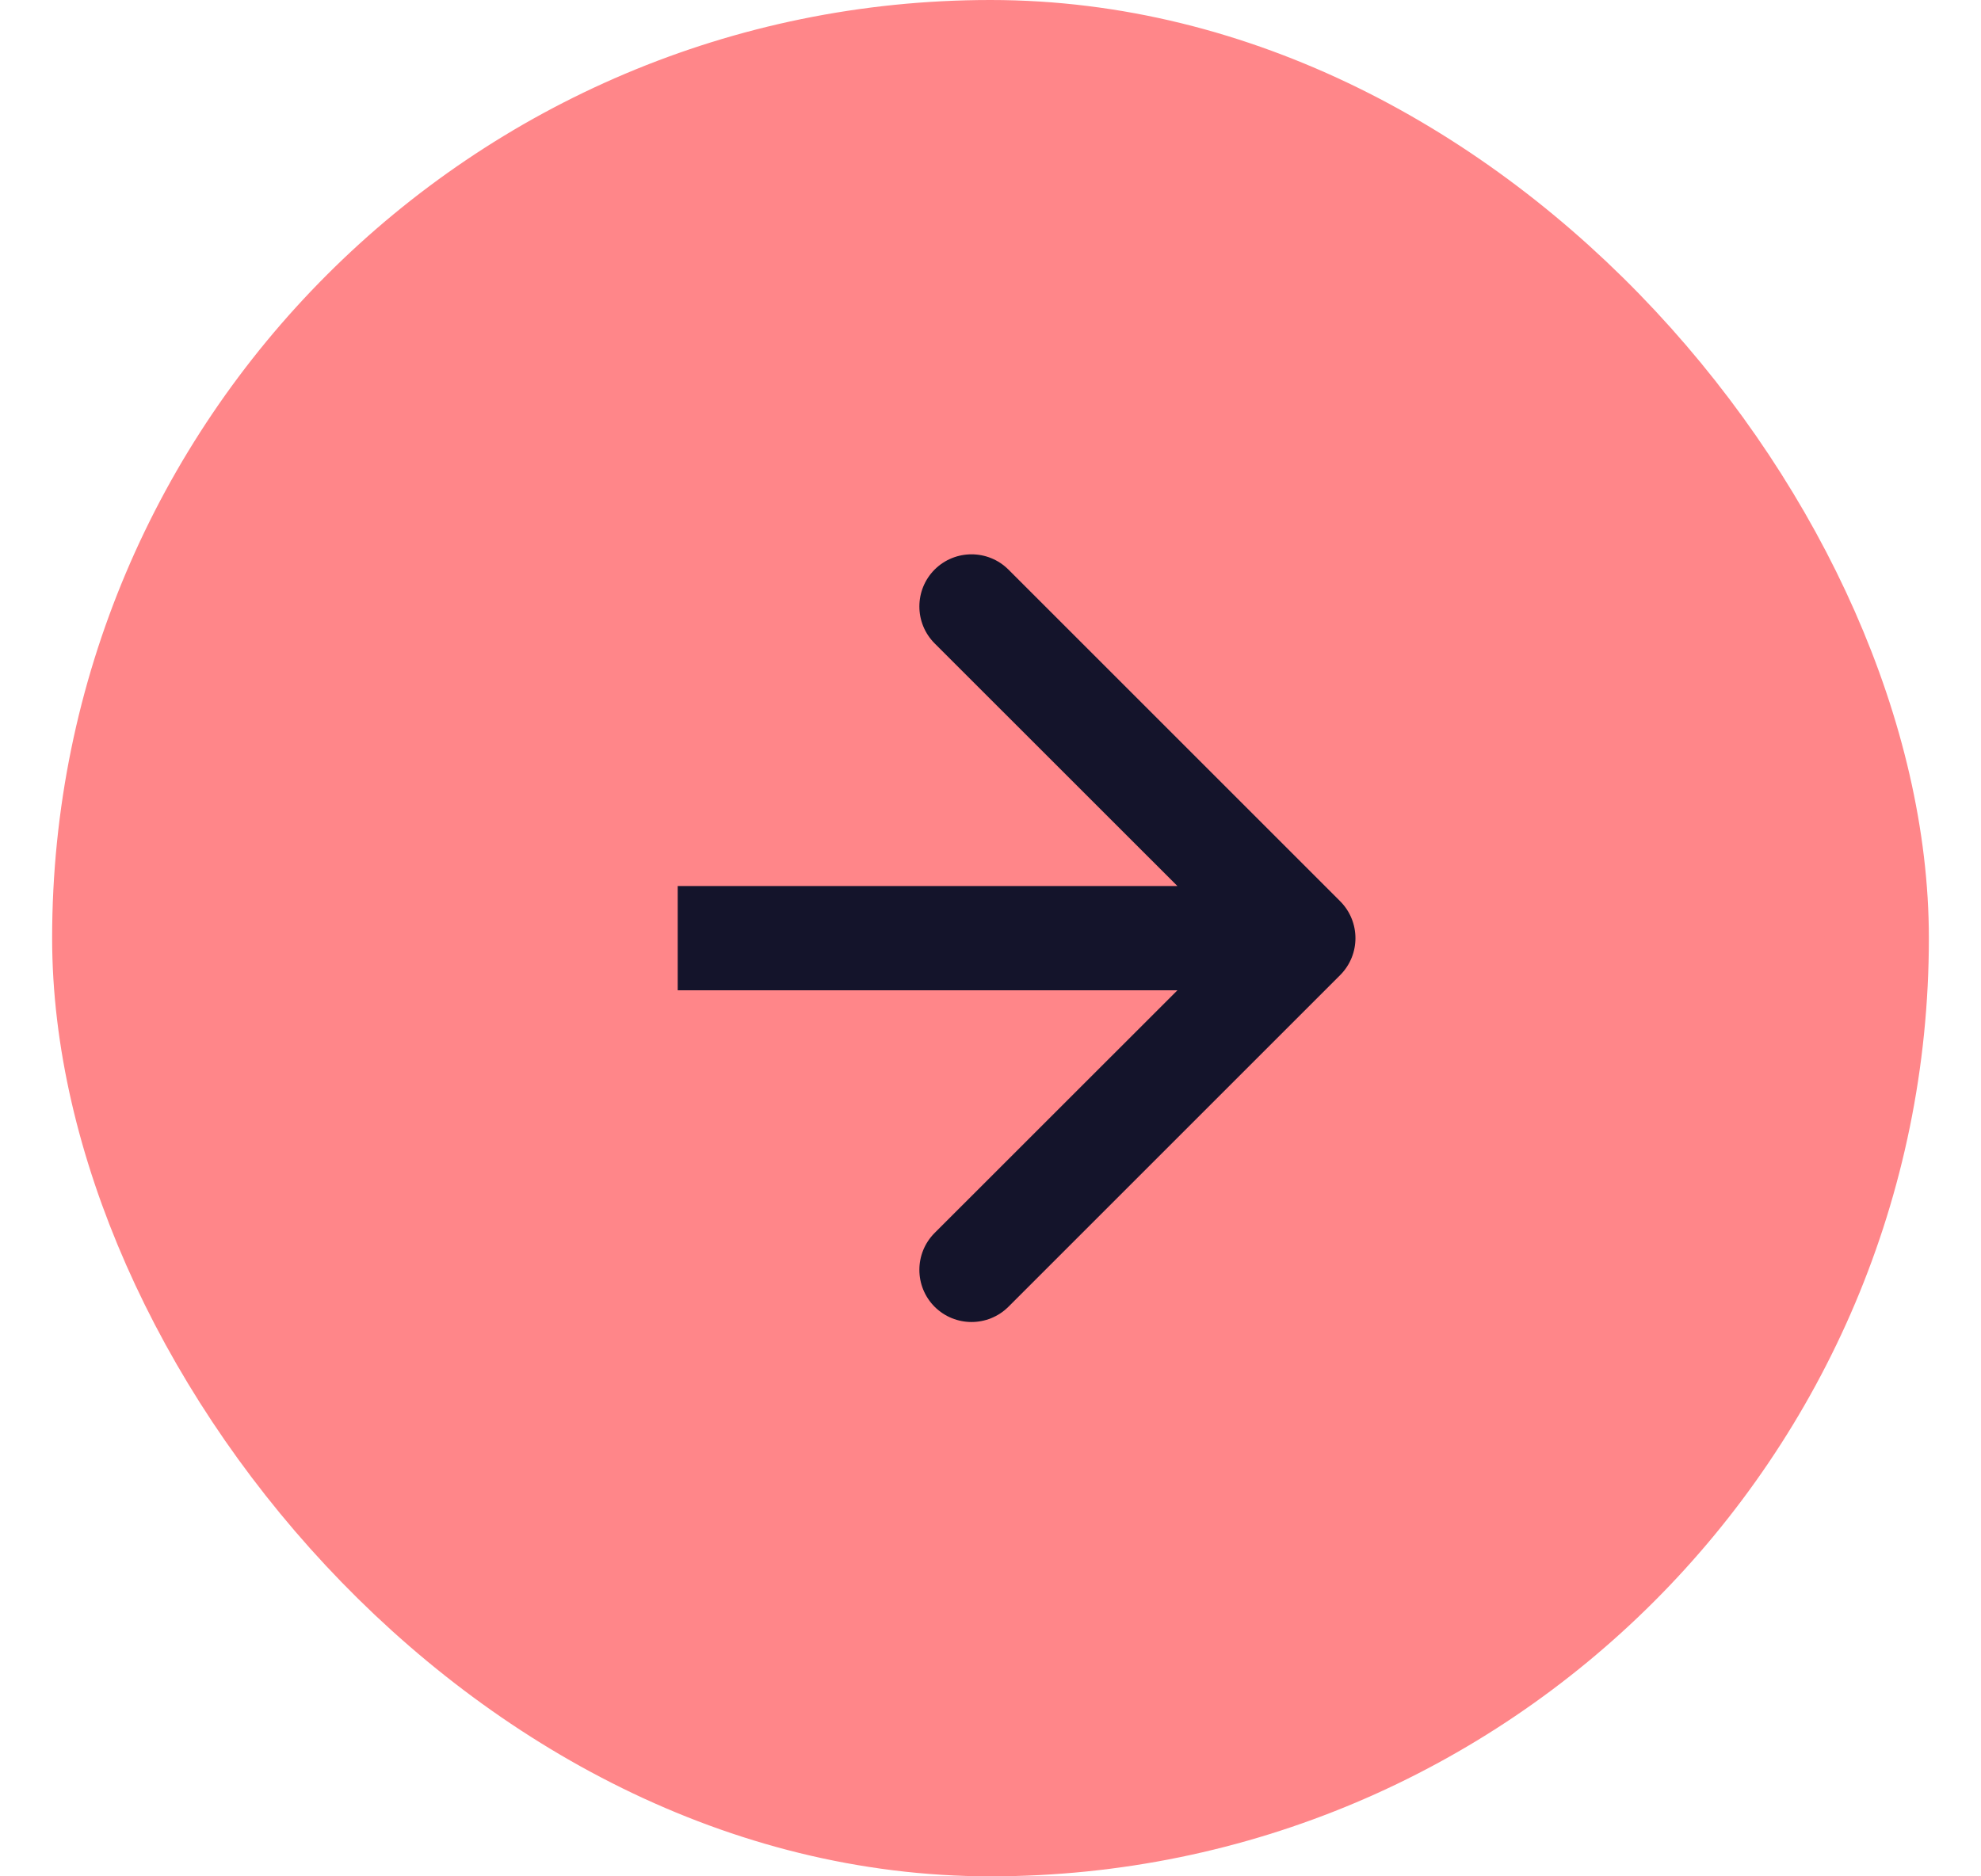
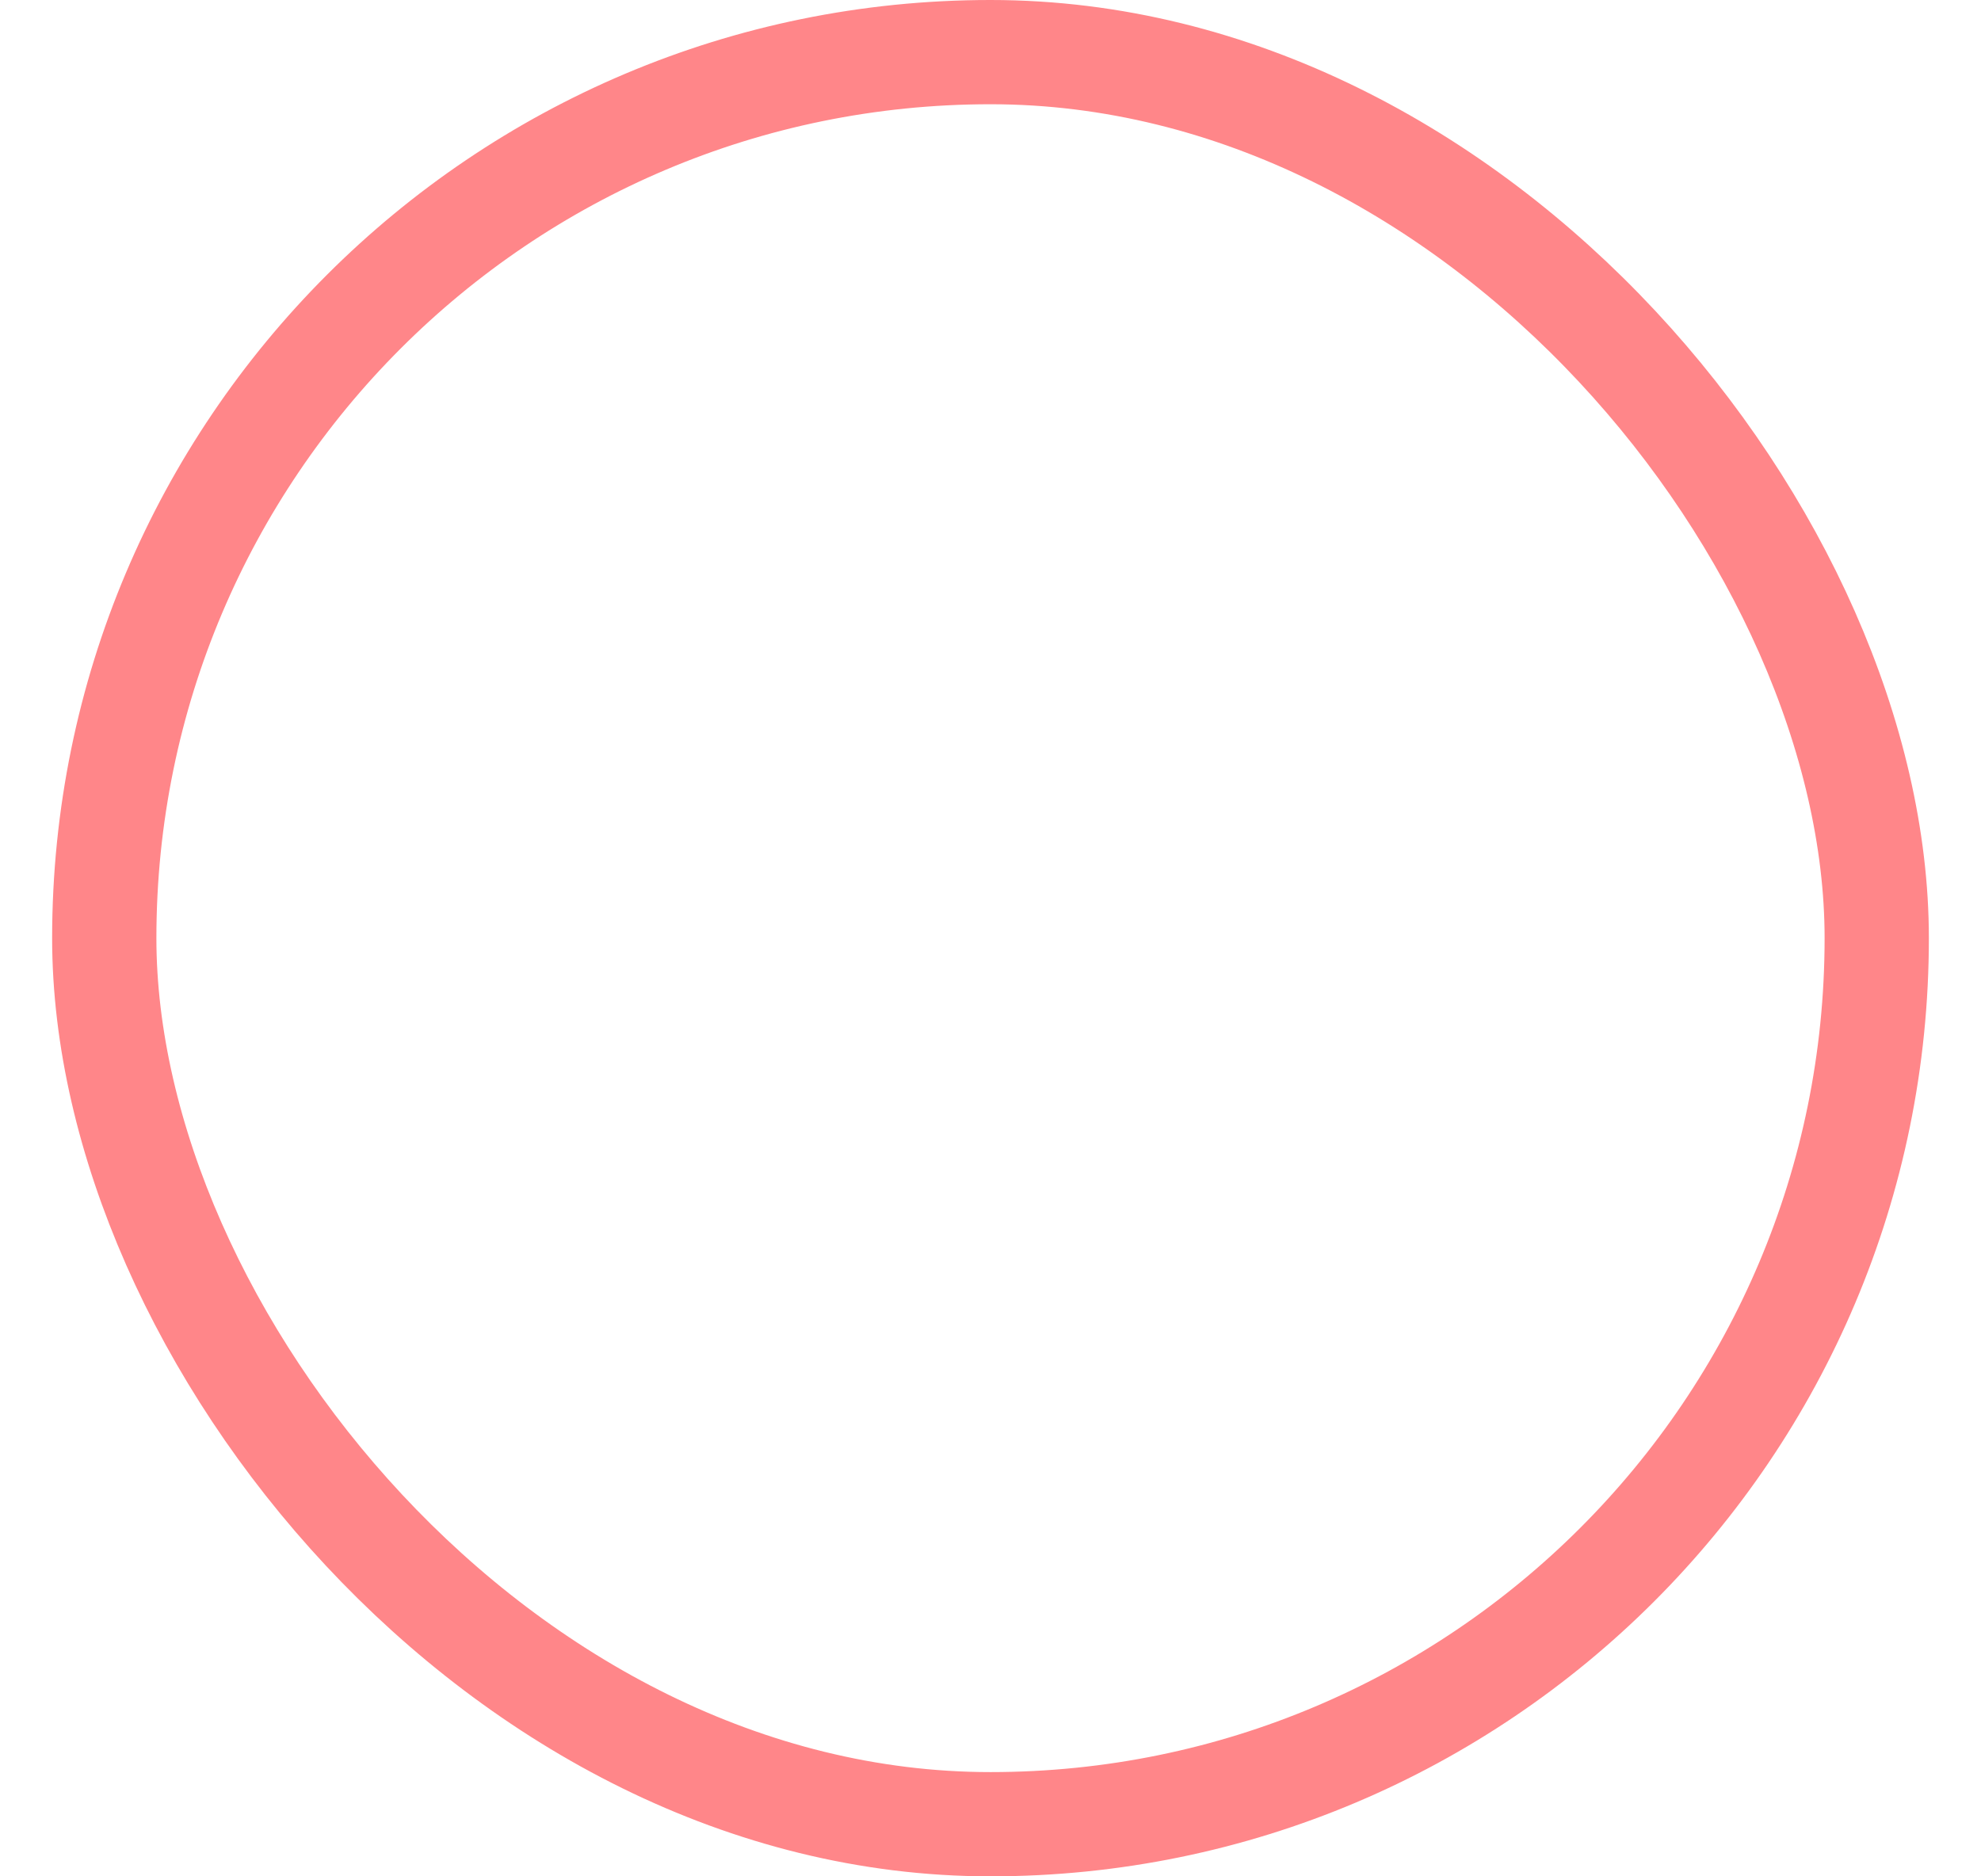
<svg xmlns="http://www.w3.org/2000/svg" width="19" height="18" viewBox="0 0 19 18" fill="none">
-   <rect x="1" y="0.5" width="17" height="17" rx="8.5" fill="#FF8689" />
  <rect x="1" y="0.5" width="17" height="17" rx="8.5" stroke="#FF8689" />
-   <path d="M12.854 9.354C13.049 9.158 13.049 8.842 12.854 8.646L9.672 5.464C9.476 5.269 9.16 5.269 8.964 5.464C8.769 5.66 8.769 5.976 8.964 6.172L11.793 9L8.964 11.828C8.769 12.024 8.769 12.34 8.964 12.536C9.16 12.731 9.476 12.731 9.672 12.536L12.854 9.354ZM6.5 9.5H12.5V8.5H6.5V9.5Z" fill="#14142B" />
</svg>